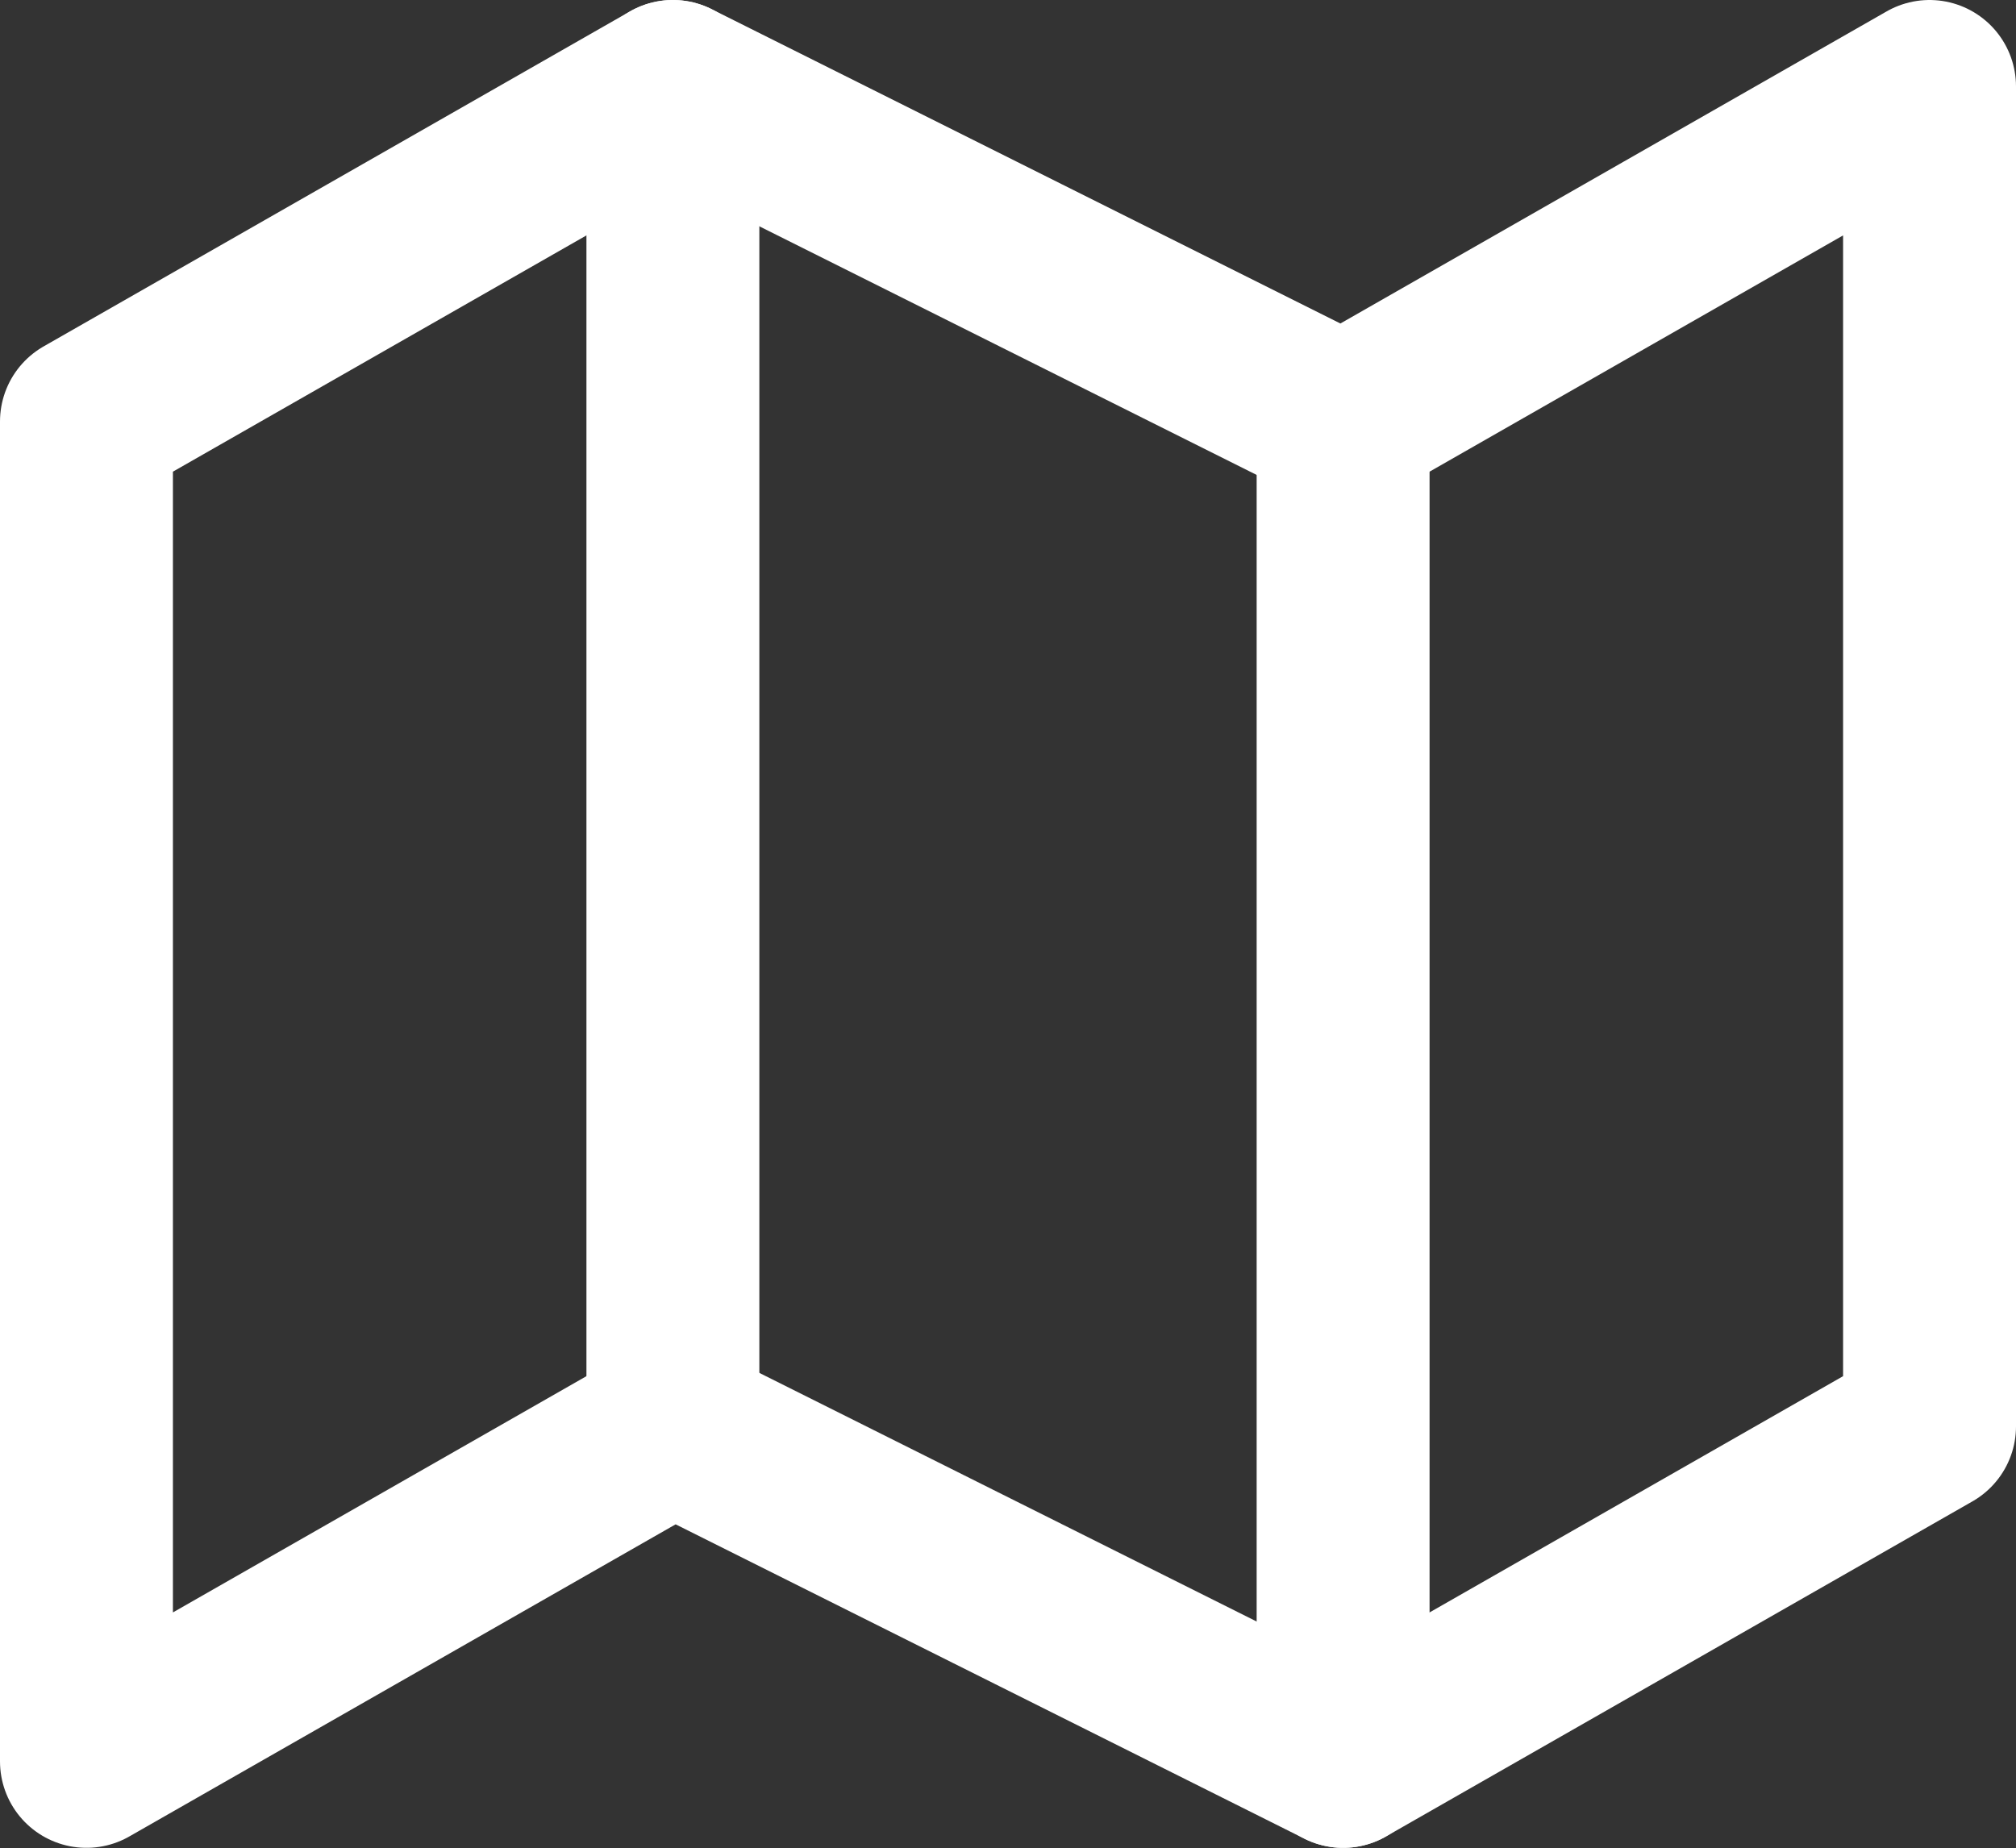
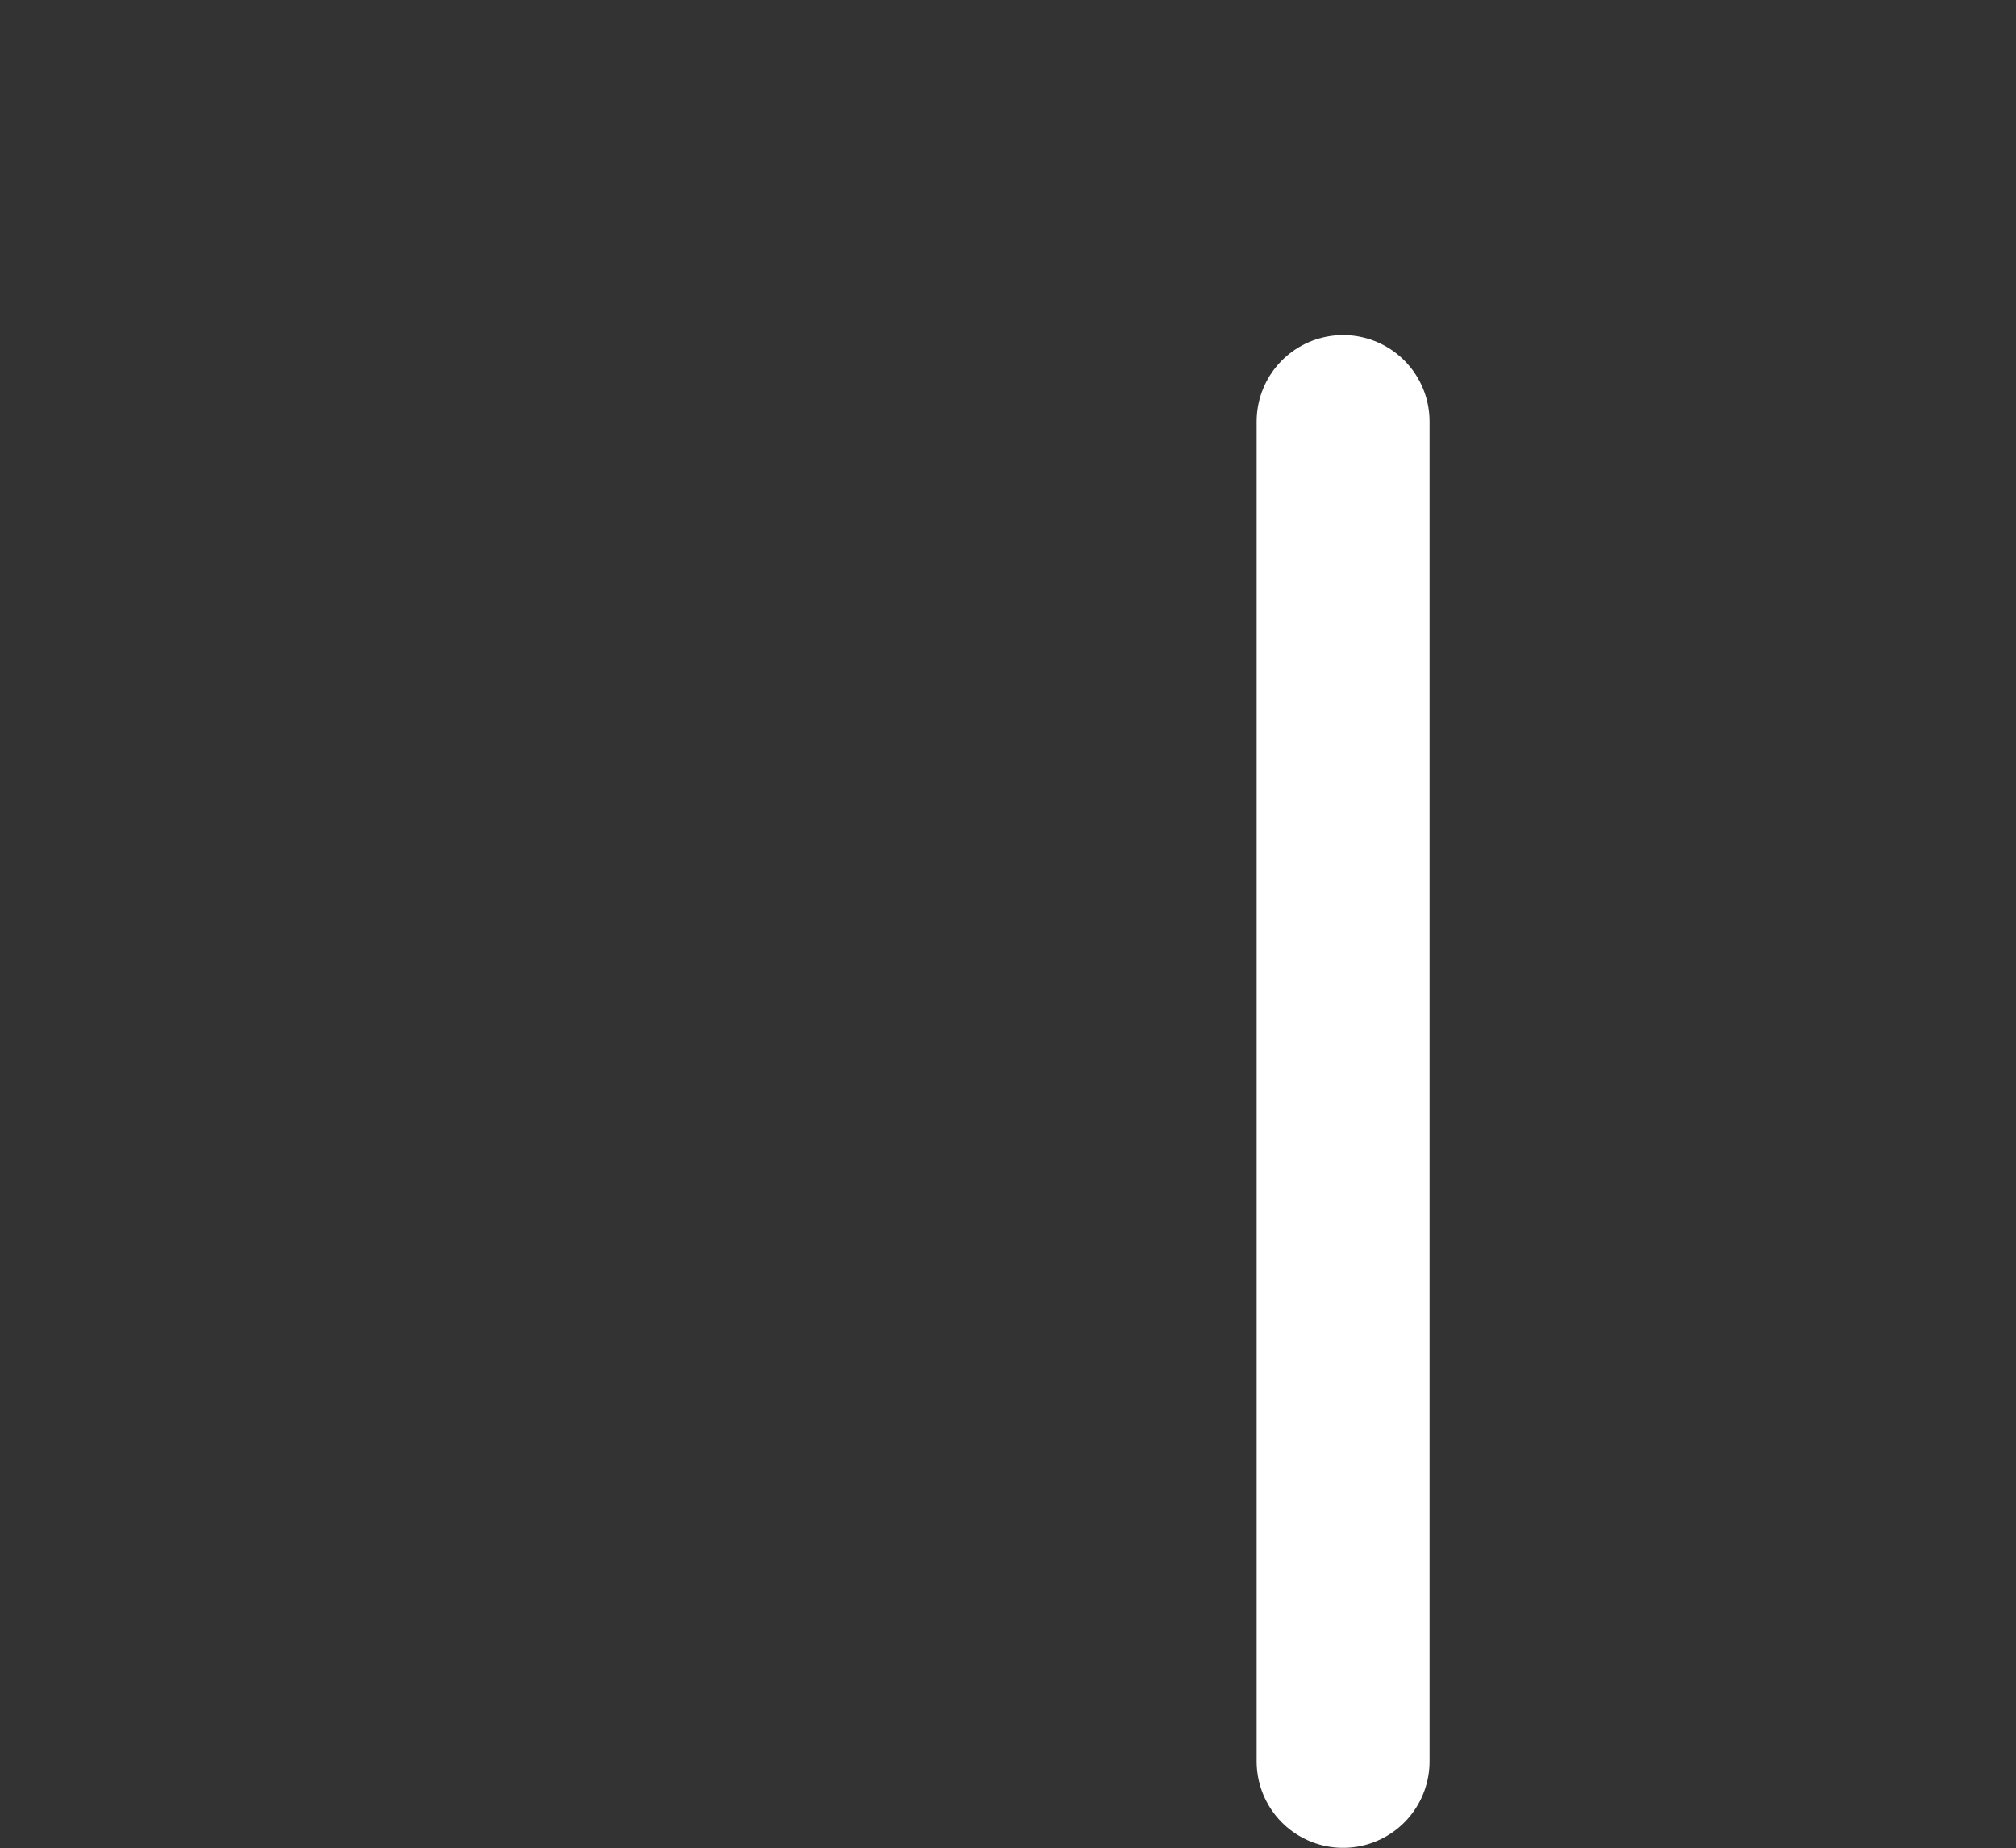
<svg xmlns="http://www.w3.org/2000/svg" width="23.318" height="21.38" viewBox="0 0 23.318 21.38">
  <rect x="0" y="0" width="23.318" height="21.38" fill="#333333" stroke="none" />
  <g id="Icon_feather-map" data-name="Icon feather-map" transform="translate(-0.5 -2)">
-     <path id="Path_108" data-name="Path 108" d="M1.5,6.876v15.5L8.283,18.5l7.752,3.876L22.818,18.5V3L16.035,6.876,8.283,3Z" fill="none" stroke="#fff" stroke-linecap="round" stroke-linejoin="round" stroke-width="2" />
-     <path id="Path_109" data-name="Path 109" d="M12,3V18.5" transform="translate(-3.717)" fill="none" stroke="#fff" stroke-linecap="round" stroke-linejoin="round" stroke-width="2" />
    <path id="Path_110" data-name="Path 110" d="M24,9V24.5" transform="translate(-7.965 -2.124)" fill="none" stroke="#fff" stroke-linecap="round" stroke-linejoin="round" stroke-width="2" />
  </g>
</svg>